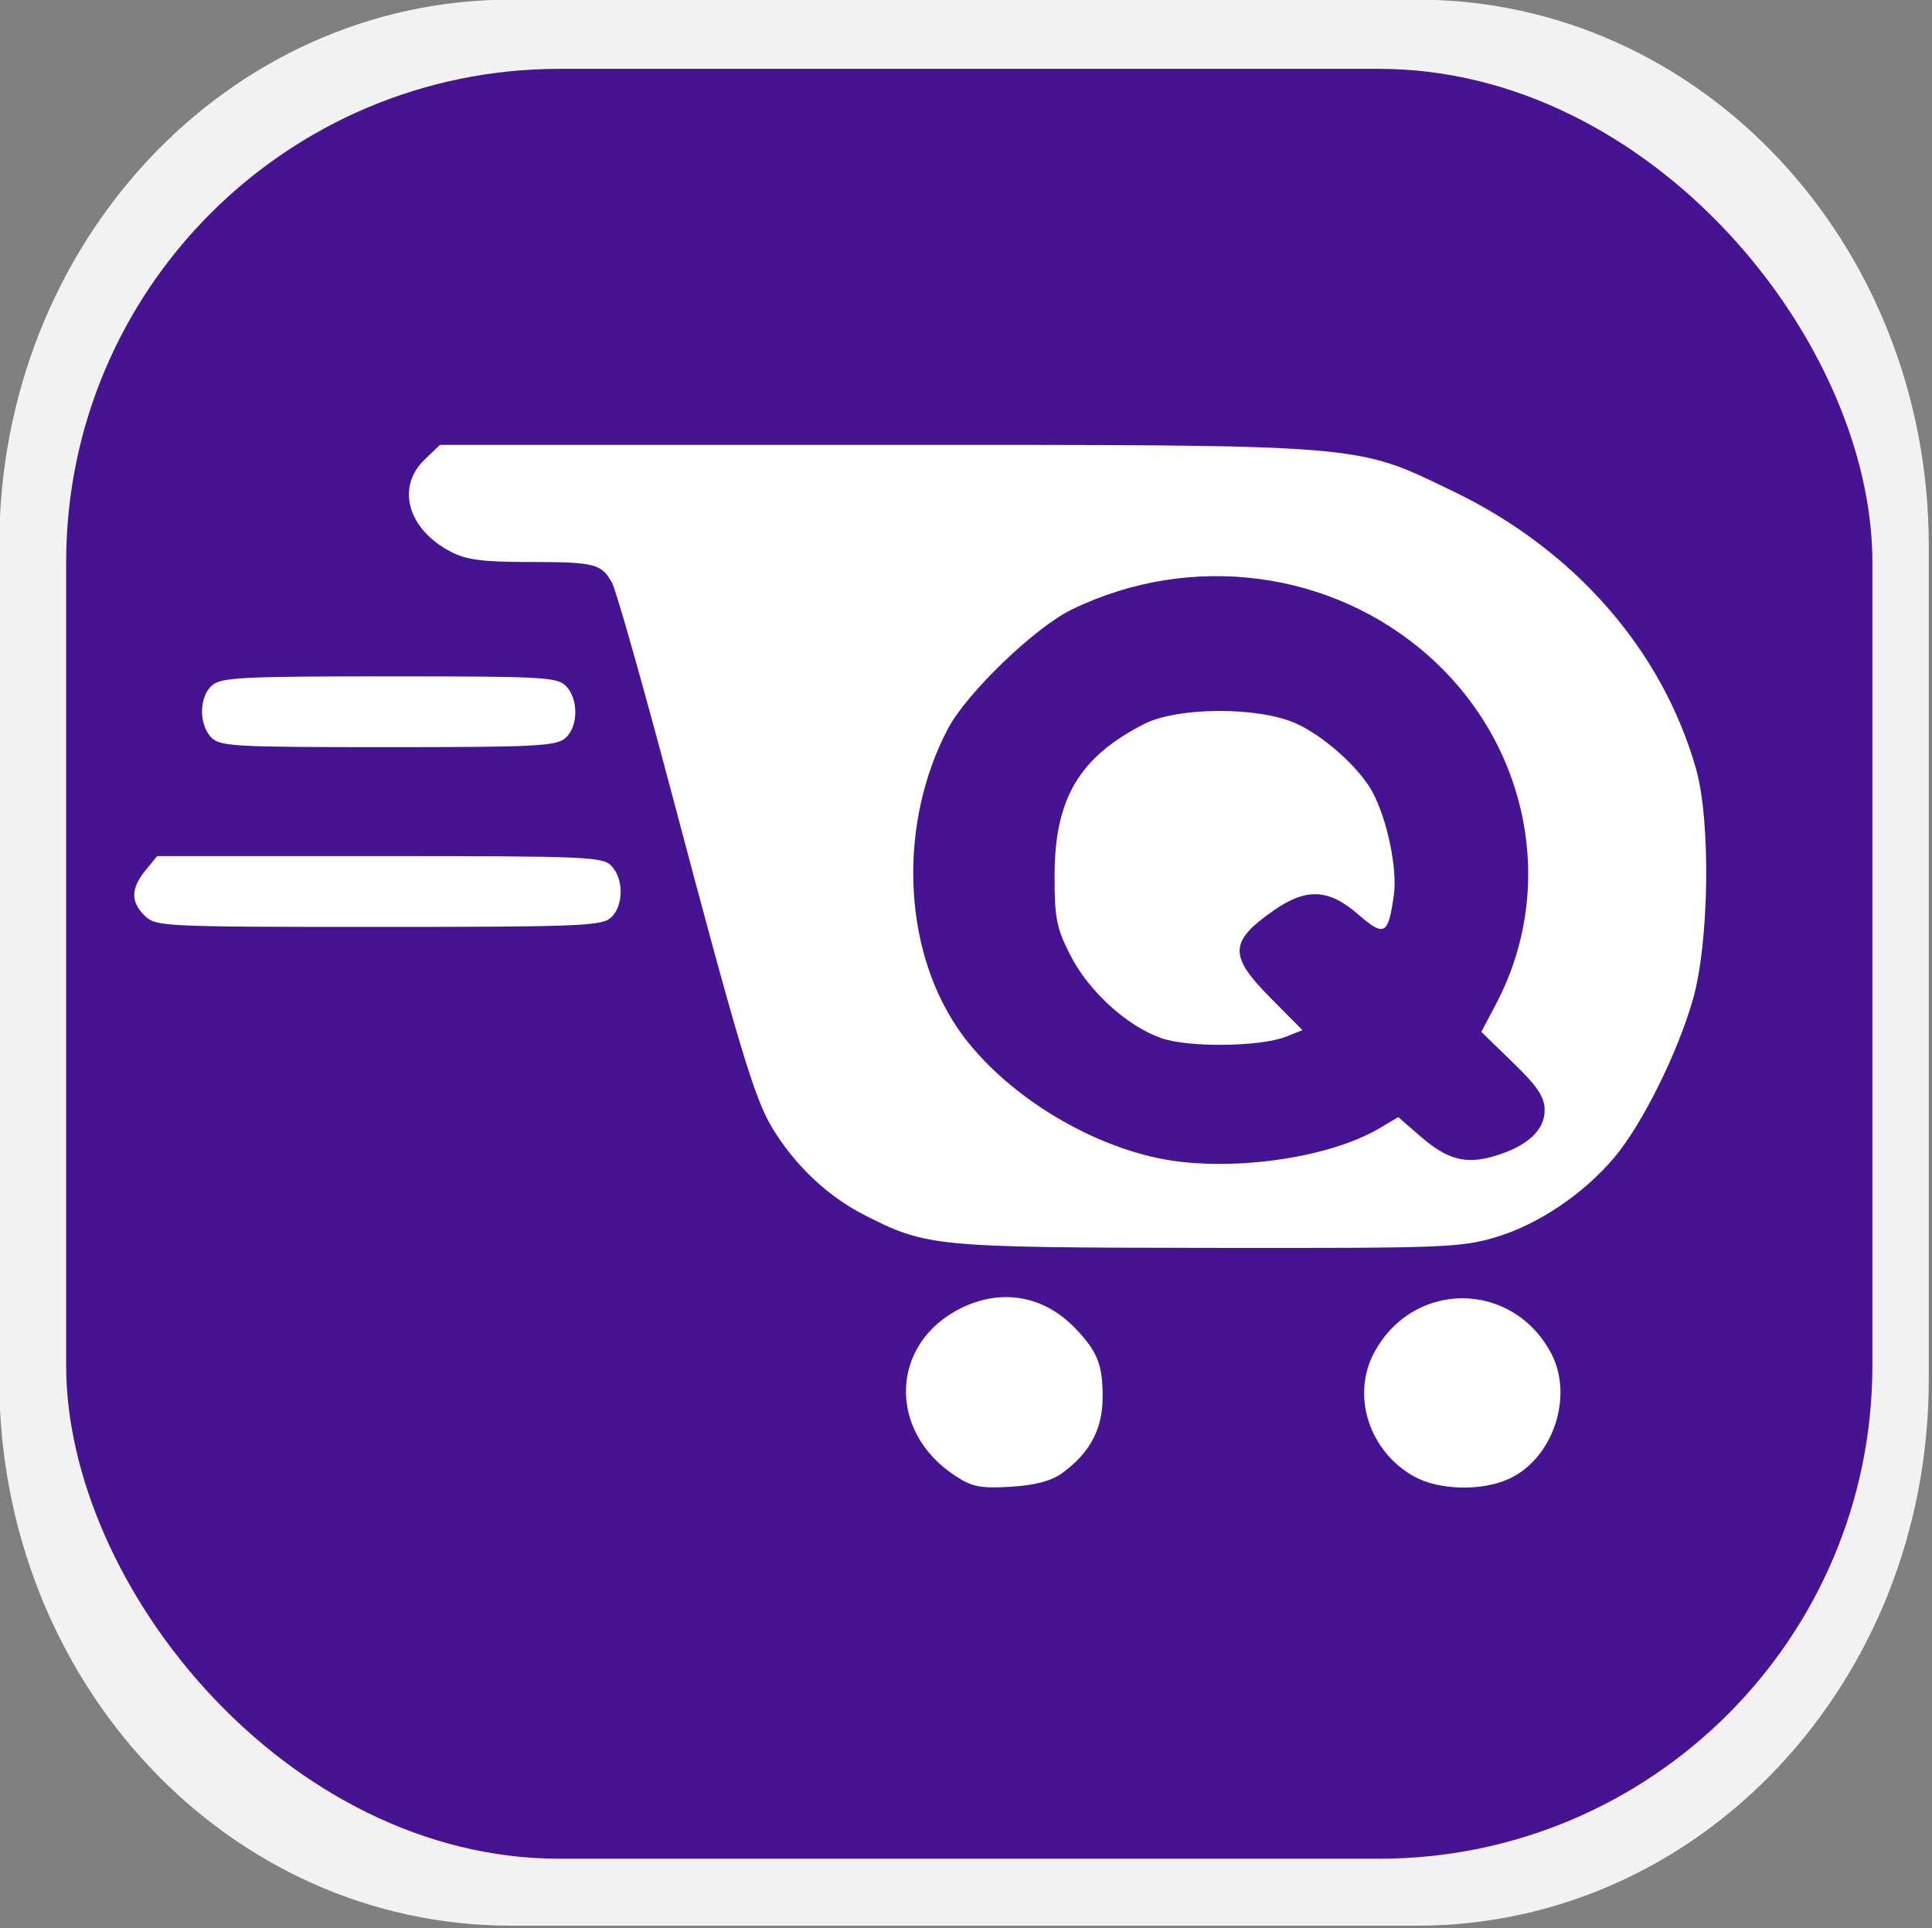
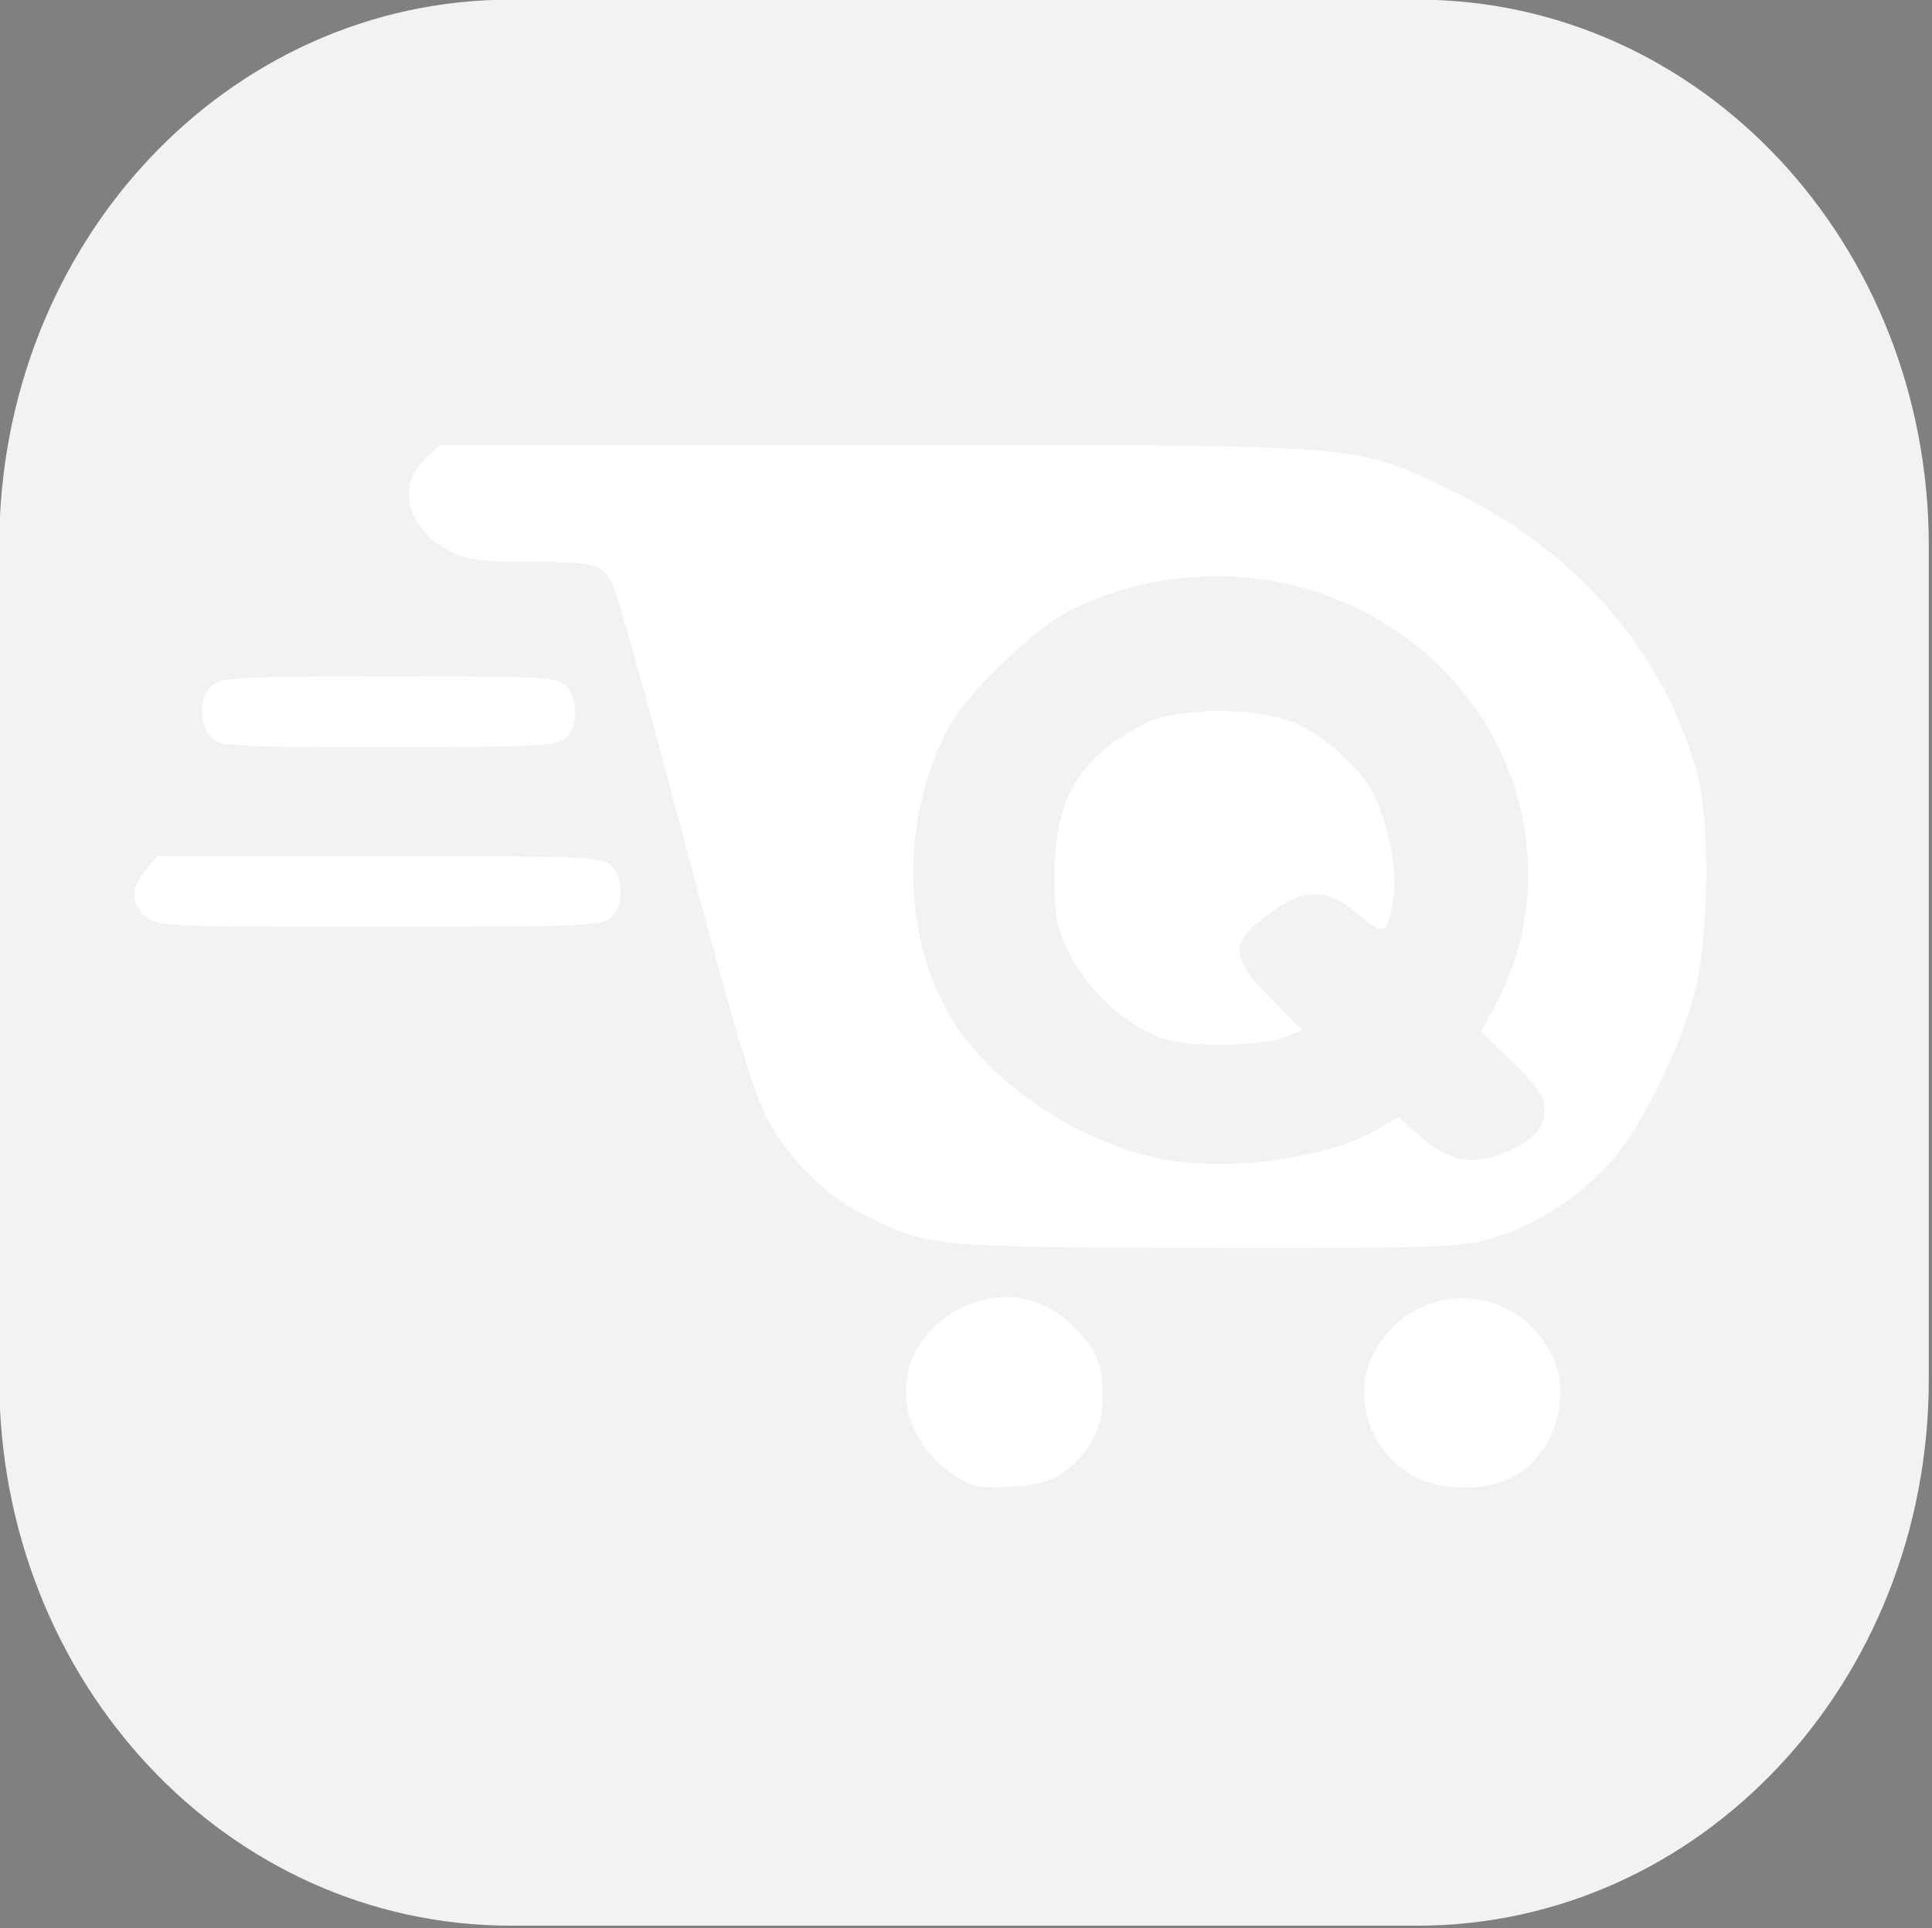
<svg xmlns="http://www.w3.org/2000/svg" xml:space="preserve" id="svg1" version="1.1" viewBox="0 0 431.084 430.259" height="430.259mm" width="431.084mm">
  <rect x="0" y="0" width="431.084" height="430.259" fill="#808080" stroke="none" />
  <defs id="defs1">
    <linearGradient id="swatch137">
      <stop id="stop137" offset="0" style="stop-color:#ffffff;stop-opacity:1;" />
    </linearGradient>
    <linearGradient id="swatch6">
      <stop id="stop7" offset="0" style="stop-color:#ffffff;stop-opacity:1;" />
    </linearGradient>
  </defs>
  <g transform="translate(-23.199,-36.149)" id="layer1">
    <g transform="matrix(1.066,0,0,1.066,68.58,50.303)" id="g137">
      <g transform="matrix(1.384,0,0,1.384,-27.581,-75.247)" style="stroke-width:0;stroke-dasharray:none" id="g4">
        <g transform="matrix(1.453,0,0,1.453,-12.788,15.102)" id="g6">
          <g id="g5">
            <g style="fill:#f2f2f2;fill-opacity:1;stroke-width:0;stroke-dasharray:none" transform="matrix(0.332,0,0,0.332,-59.948,-12.583)" id="g3">
              <path ry="226.594" d="M 335.22,128.497 H 736.469 c 125.533,0 226.594,101.061 226.594,226.594 v 345.611 c 0,125.533 -101.061,226.594 -226.594,226.594 H 335.22 c -125.533,0 -226.594,-101.061 -226.594,-226.594 V 355.091 c 0,-125.533 101.061,-226.594 226.594,-226.594 z" transform="matrix(0.708,0,0,0.756,107.477,2.151)" y="128.497" x="108.626" height="798.799" width="854.437" id="rect1" style="fill:#f2f2f2;fill-opacity:1;fill-rule:evenodd;stroke-width:0;stroke-dasharray:none;paint-order:fill markers stroke" />
-               <path id="path1" style="fill:#f2f2f2;fill-opacity:1;stroke-width:0;stroke-dasharray:none" d="m 523.046,555.961 c 8.826,-6.285 12.886,-13.851 12.886,-24.011 0,-10.164 -1.649,-14.271 -8.647,-21.539 -9.791,-10.169 -22.971,-12.498 -35.624,-6.293 -22.305,10.938 -23.267,38.616 -1.83,52.615 5.233,3.417 7.85,3.929 17.242,3.373 7.552,-0.447 12.631,-1.765 15.973,-4.145 z m 140.113,1.676 c 13.817,-6.303 20.387,-25.861 13.222,-39.361 -12.162,-22.916 -43.327,-22.951 -55.474,-0.062 -7.135,13.445 -1.477,30.838 12.584,38.679 7.738,4.315 21.105,4.651 29.668,0.745 z m -4.212,-75.675 c 13.352,-3.964 27.545,-13.499 37.276,-25.043 8.697,-10.317 19.9,-32.901 24.635,-49.663 5.051,-17.882 5.538,-55.744 0.926,-71.981 -10.574,-37.224 -38.095,-68.686 -76.069,-86.959 -31.109,-14.97 -25.819,-14.546 -181.175,-14.546 H 328.37 l -4.833,4.645 c -9.008,8.658 -5.187,21.907 8.33,28.875 4.814,2.482 9.999,3.158 24.2,3.158 20.864,0 22.964,0.529 26.23,6.604 1.326,2.467 9.732,32.121 18.679,65.899 20.984,79.217 25.907,95.593 31.508,104.809 7.104,11.689 17.241,21.288 28.66,27.138 19.568,10.025 22.059,10.265 107.876,10.388 73.72,0.105 79.029,-0.091 89.926,-3.326 z M 552.981,457.112 c -24.442,-5.24 -50.233,-22.165 -62.901,-41.277 -16.963,-25.593 -18.02,-63.901 -2.573,-93.233 5.851,-11.111 27.203,-31.648 38.739,-37.262 37.313,-18.158 81.734,-12.316 112.014,14.732 31.372,28.022 39.937,72.665 20.878,108.818 l -4.603,8.731 9.912,9.629 c 7.813,7.59 9.912,10.766 9.912,15 0,6.285 -5.704,11.393 -16.052,14.373 -8.818,2.539 -14.504,0.973 -22.883,-6.303 l -6.9,-5.992 -5.922,3.505 c -16.308,9.653 -48.109,13.892 -69.622,9.28 z m 40.414,-37.999 5.11,-2.034 -9.99,-10.068 c -13.155,-13.257 -12.991,-17.68 1.017,-27.434 10.208,-7.108 17.171,-6.786 26.393,1.223 8.261,7.174 9.471,6.514 11.214,-6.119 1.134,-8.214 -2.085,-23.626 -6.732,-32.242 -4.066,-7.537 -15.342,-17.616 -24.011,-21.462 -11.878,-5.269 -37.031,-5.139 -47.549,0.246 -20.261,10.374 -27.931,23.347 -27.974,47.318 -0.024,13.402 0.606,16.593 4.953,25.102 5.75,11.255 17.693,22.148 28.428,25.927 8.561,3.014 31.084,2.751 39.141,-0.458 z m -211.562,-37.188 c 4.044,-3.518 4.207,-12.094 0.308,-16.234 -2.75,-2.921 -7.367,-3.12 -72.635,-3.12 h -69.698 l -3.678,4.495 c -4.625,5.652 -4.664,9.911 -0.129,14.271 3.429,3.296 5.916,3.412 73.068,3.412 62.197,0 69.86,-0.297 72.764,-2.823 z m -14.198,-56.297 c 4.044,-3.518 4.207,-12.094 0.308,-16.234 -2.719,-2.888 -6.826,-3.12 -55.321,-3.12 -46.253,0 -52.763,0.33 -55.629,2.823 -4.044,3.518 -4.207,12.094 -0.308,16.234 2.719,2.888 6.826,3.12 55.321,3.12 46.253,0 52.763,-0.33 55.629,-2.823 z" />
              <g style="fill:#f2f2f2;fill-opacity:1;stroke-width:0;stroke-dasharray:none" id="g1">
                <g style="fill:#f2f2f2;fill-opacity:1;stroke-width:0;stroke-dasharray:none" id="g2" />
              </g>
            </g>
          </g>
-           <rect ry="51.345" y="27.589" x="8.233" height="186.316" width="188.004" id="rect7" style="opacity:1;fill:#461492;fill-rule:evenodd;stroke-width:0;stroke-dasharray:none;paint-order:fill markers stroke" />
          <path id="path1-1" style="fill:#ffffff;fill-opacity:1;stroke-width:0;stroke-dasharray:none" d="m 111.836,173.808 c 2.933,-2.089 4.282,-4.603 4.282,-7.98 0,-3.378 -0.548,-4.743 -2.874,-7.158 -3.254,-3.38 -7.634,-4.153 -11.839,-2.091 -7.413,3.635 -7.733,12.834 -0.608,17.486 1.739,1.136 2.609,1.306 5.73,1.121 2.51,-0.149 4.198,-0.587 5.308,-1.377 z m 46.565,0.557 c 4.592,-2.095 6.775,-8.595 4.394,-13.081 -4.042,-7.616 -14.399,-7.627 -18.436,-0.021 -2.371,4.468 -0.491,10.248 4.182,12.854 2.572,1.434 7.014,1.546 9.86,0.248 z m -1.4,-25.15 c 4.437,-1.317 9.154,-4.486 12.388,-8.323 2.89,-3.429 6.614,-10.934 8.187,-16.505 1.679,-5.943 1.841,-18.526 0.308,-23.922 C 174.37,88.095 165.224,77.639 152.604,71.566 142.265,66.591 144.023,66.732 92.393,66.732 H 47.139 l -1.606,1.544 c -2.994,2.877 -1.724,7.28 2.768,9.596 1.6,0.825 3.323,1.05 8.043,1.05 6.934,0 7.632,0.176 8.717,2.195 0.441,0.82 3.234,10.675 6.208,21.901 6.974,26.327 8.61,31.769 10.471,34.832 2.361,3.885 5.73,7.075 9.525,9.019 6.503,3.332 7.331,3.412 35.851,3.452 24.5,0.035 26.264,-0.03 29.886,-1.105 z m -35.216,-8.258 c -8.123,-1.741 -16.694,-7.366 -20.904,-13.718 -5.638,-8.506 -5.989,-21.237 -0.855,-30.985 1.945,-3.692 9.041,-10.518 12.874,-12.383 12.4,-6.034 27.163,-4.093 37.226,4.896 10.426,9.313 13.273,24.149 6.939,36.164 l -1.53,2.902 3.294,3.2 c 2.597,2.522 3.294,3.578 3.294,4.985 0,2.089 -1.896,3.786 -5.335,4.777 -2.93,0.844 -4.82,0.323 -7.605,-2.095 l -2.293,-1.992 -1.968,1.165 c -5.42,3.208 -15.989,4.617 -23.138,3.084 z m 13.431,-12.629 1.698,-0.676 -3.32,-3.346 c -4.372,-4.406 -4.317,-5.876 0.338,-9.117 3.393,-2.362 5.707,-2.255 8.771,0.406 2.746,2.384 3.148,2.165 3.727,-2.033 0.377,-2.73 -0.693,-7.852 -2.237,-10.715 -1.351,-2.505 -5.099,-5.854 -7.98,-7.132 -3.947,-1.751 -12.307,-1.708 -15.802,0.082 -6.734,3.448 -9.282,7.759 -9.297,15.725 -0.008,4.454 0.201,5.514 1.646,8.342 1.911,3.74 5.88,7.361 9.448,8.616 2.845,1.002 10.33,0.914 13.008,-0.152 z M 64.907,115.969 c 1.344,-1.169 1.398,-4.019 0.102,-5.395 -0.914,-0.971 -2.448,-1.037 -24.139,-1.037 H 17.707 l -1.222,1.494 c -1.537,1.878 -1.55,3.294 -0.043,4.743 1.139,1.095 1.966,1.134 24.283,1.134 20.67,0 23.217,-0.099 24.182,-0.938 z M 60.188,97.259 c 1.344,-1.169 1.398,-4.019 0.102,-5.395 -0.904,-0.96 -2.269,-1.037 -18.385,-1.037 -15.371,0 -17.535,0.11 -18.488,0.938 -1.344,1.169 -1.398,4.019 -0.102,5.395 0.904,0.96 2.269,1.037 18.385,1.037 15.371,0 17.535,-0.11 18.488,-0.938 z" />
        </g>
      </g>
    </g>
  </g>
</svg>